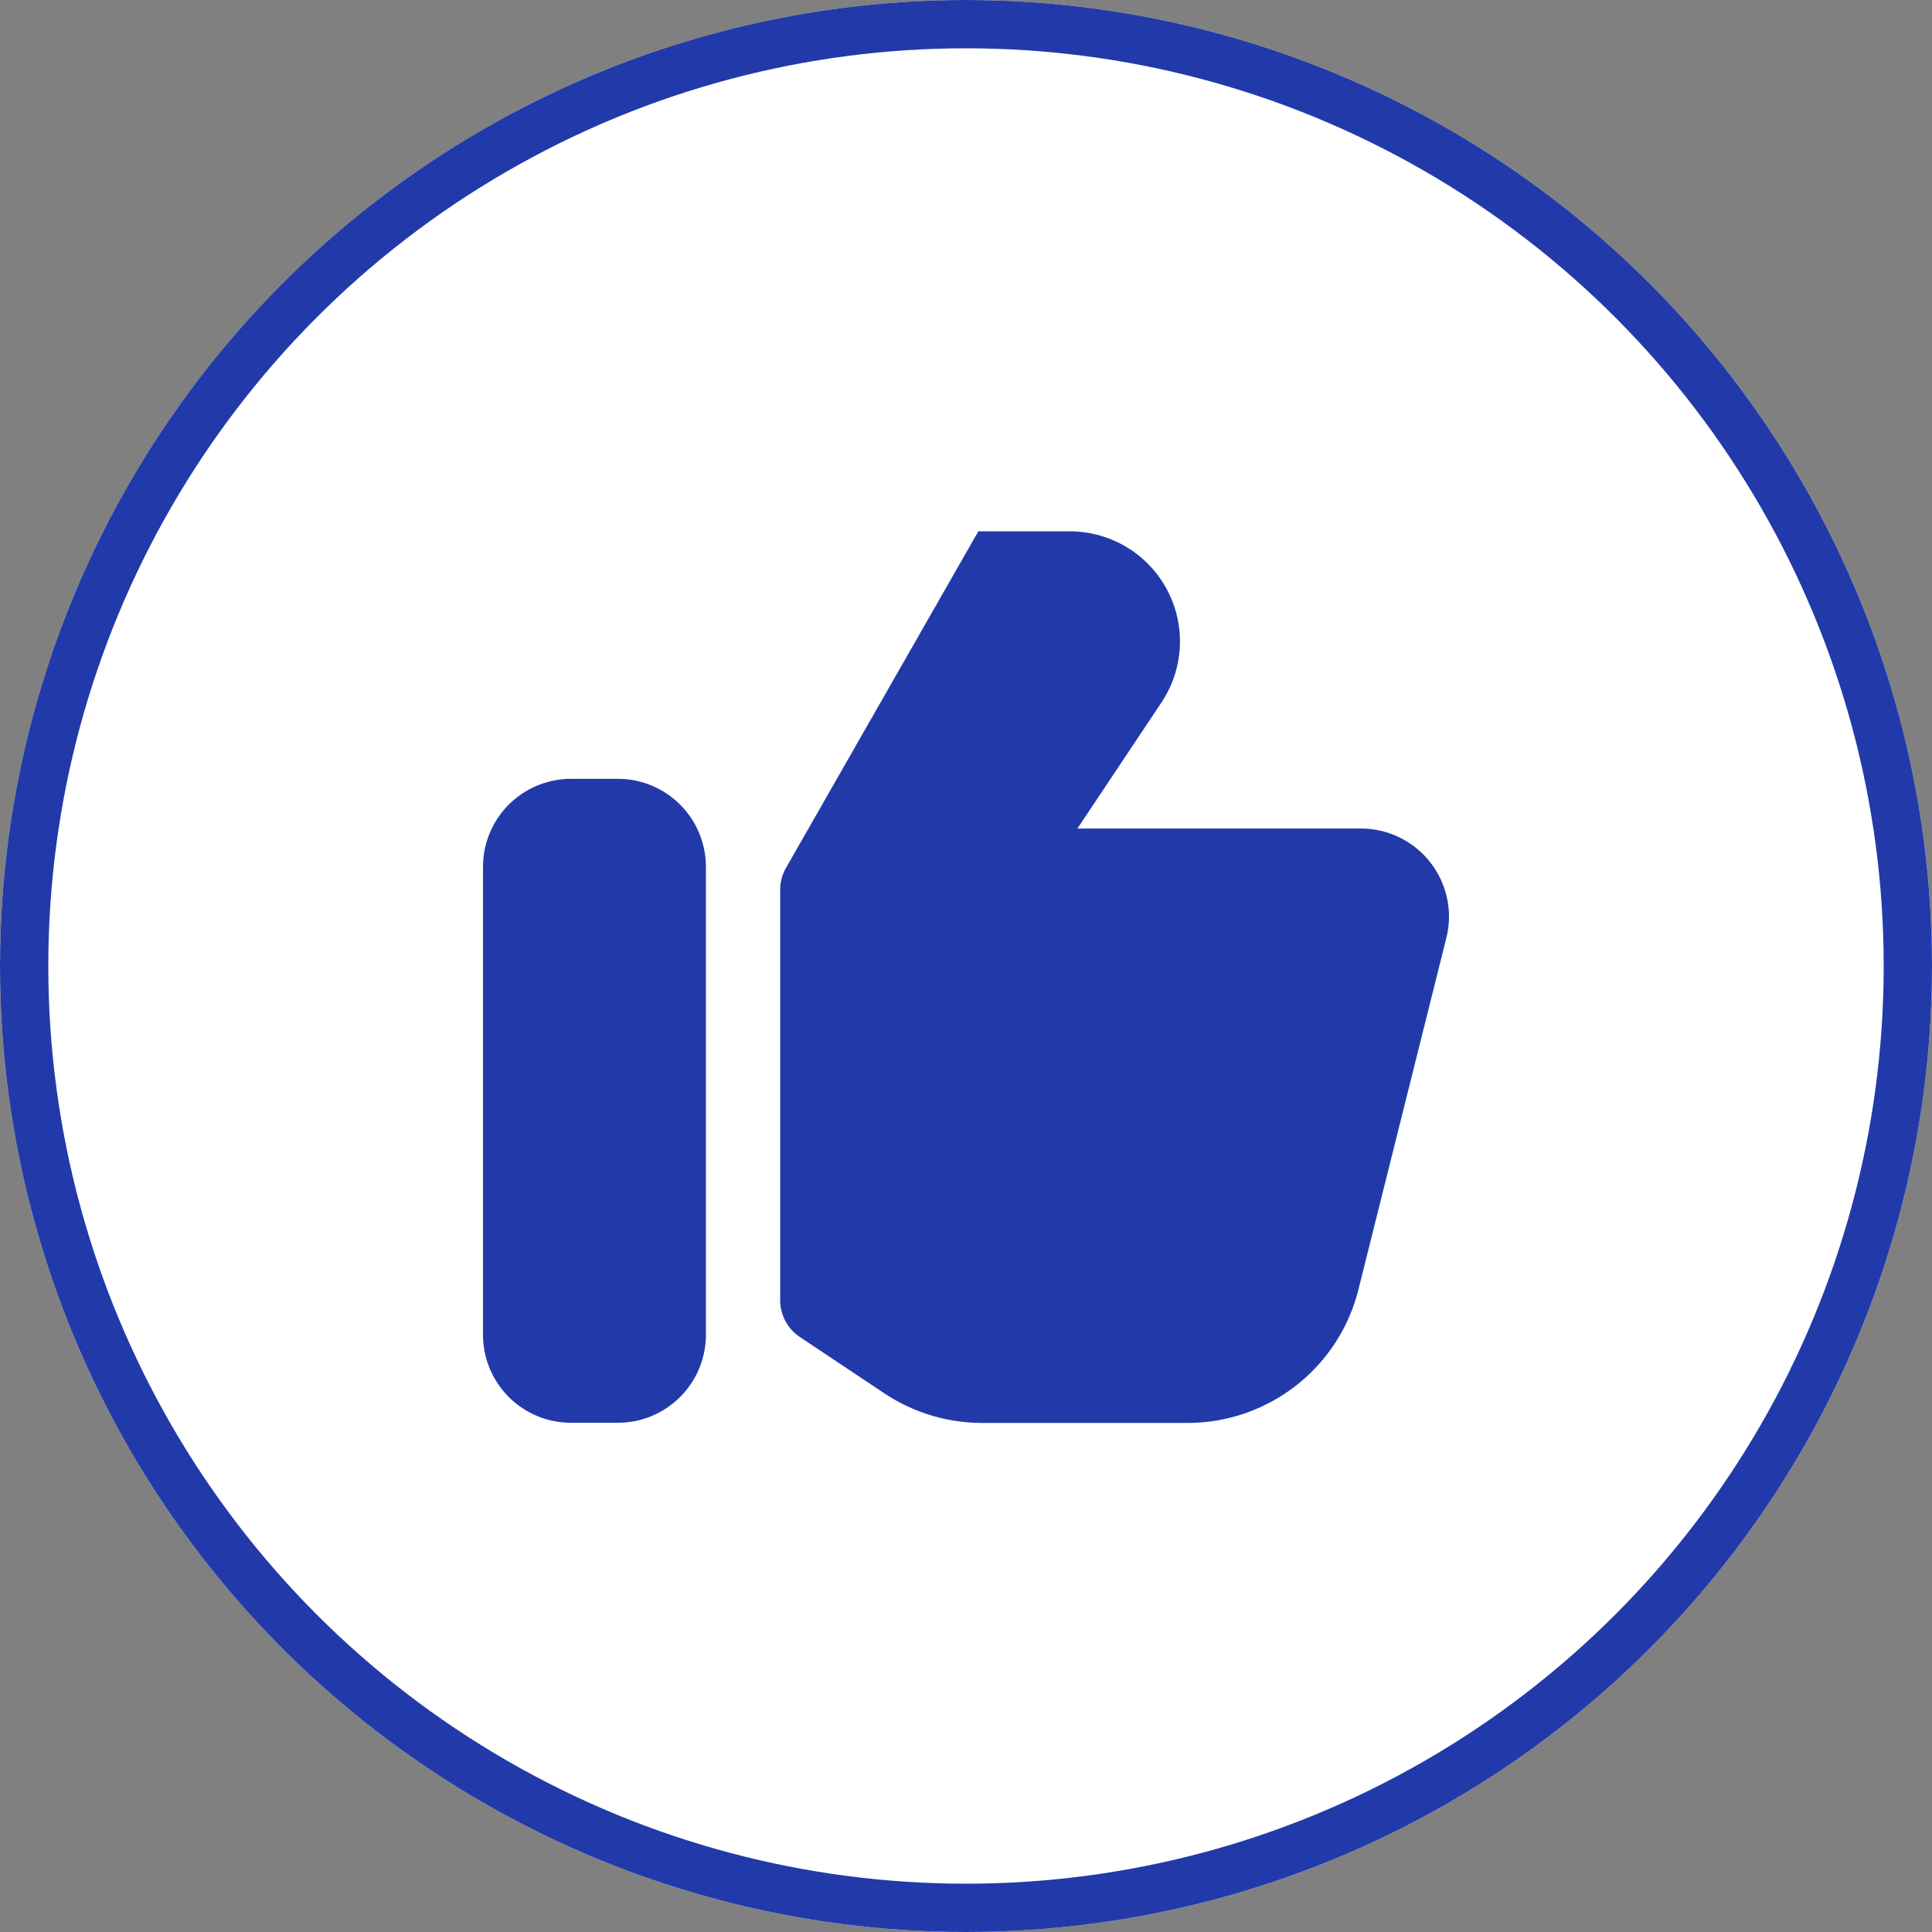
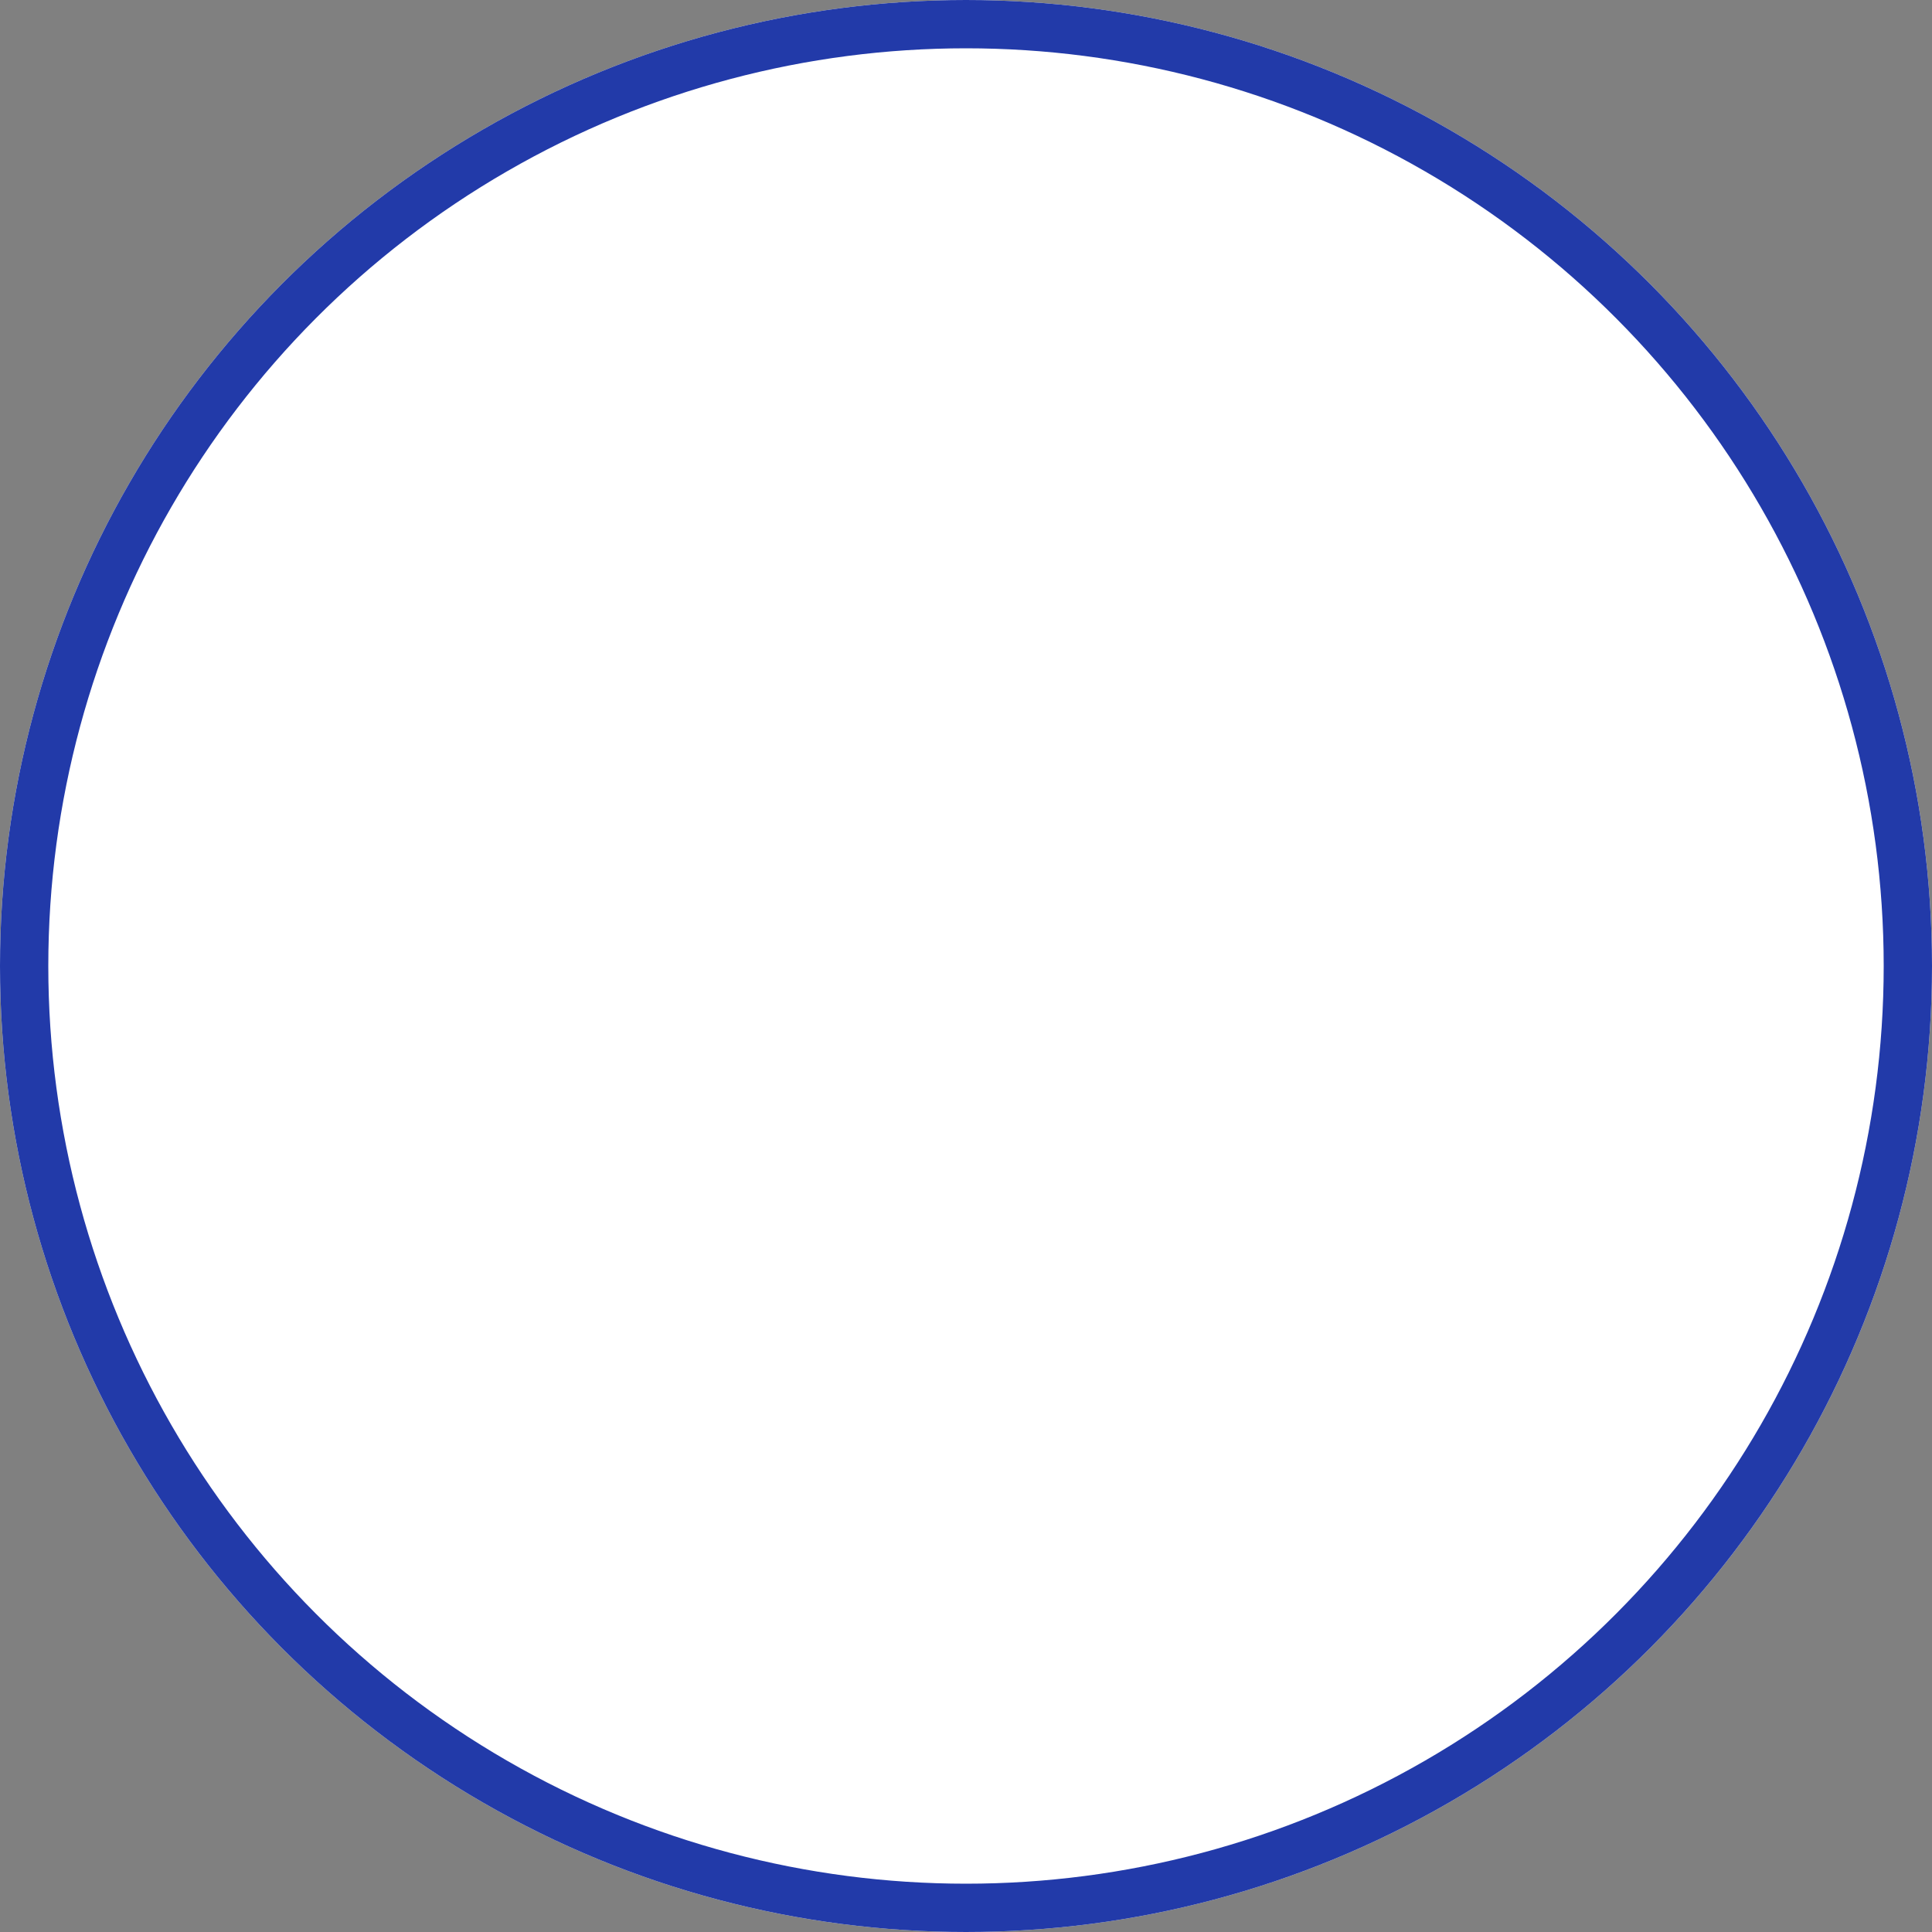
<svg xmlns="http://www.w3.org/2000/svg" id="like" width="40" height="40" viewBox="0 0 40 40">
  <rect x="0" y="0" width="40" height="40" fill="#808080" stroke="none" />
  <defs>
    <clipPath id="clip-path">
-       <rect id="Rectangle_4221" data-name="Rectangle 4221" width="20" height="20" transform="translate(-21170 -10967)" fill="#fff" stroke="#707070" stroke-width="1" />
-     </clipPath>
+       </clipPath>
  </defs>
  <g id="Ellipse_214" data-name="Ellipse 214" fill="#fff" stroke="#223aa9" stroke-width="1">
    <circle cx="20" cy="20" r="20" stroke="none" />
    <circle cx="20" cy="20" r="19.5" fill="none" />
  </g>
  <g id="Mask_Group_390" data-name="Mask Group 390" transform="translate(21180 10977)" clip-path="url(#clip-path)">
-     <path id="like-2" data-name="like" d="M12.584,21.835h4.253a3.646,3.646,0,0,0,3.538-2.762l1.82-7.279a1.823,1.823,0,0,0-1.769-2.265H14.557l1.74-2.61a2.279,2.279,0,0,0-1.9-3.543H12.505L8.523,10.344a.912.912,0,0,0-.12.452v8.5a.912.912,0,0,0,.406.759l1.752,1.168A3.647,3.647,0,0,0,12.584,21.835ZM4.073,8.5h.969a1.823,1.823,0,0,1,1.823,1.823v9.686a1.823,1.823,0,0,1-1.823,1.823H4.073A1.823,1.823,0,0,1,2.25,20.012V10.326A1.823,1.823,0,0,1,4.073,8.5Z" transform="translate(-21172.25 -10969.375)" fill="#223aa9" fill-rule="evenodd" />
-   </g>
+     </g>
</svg>